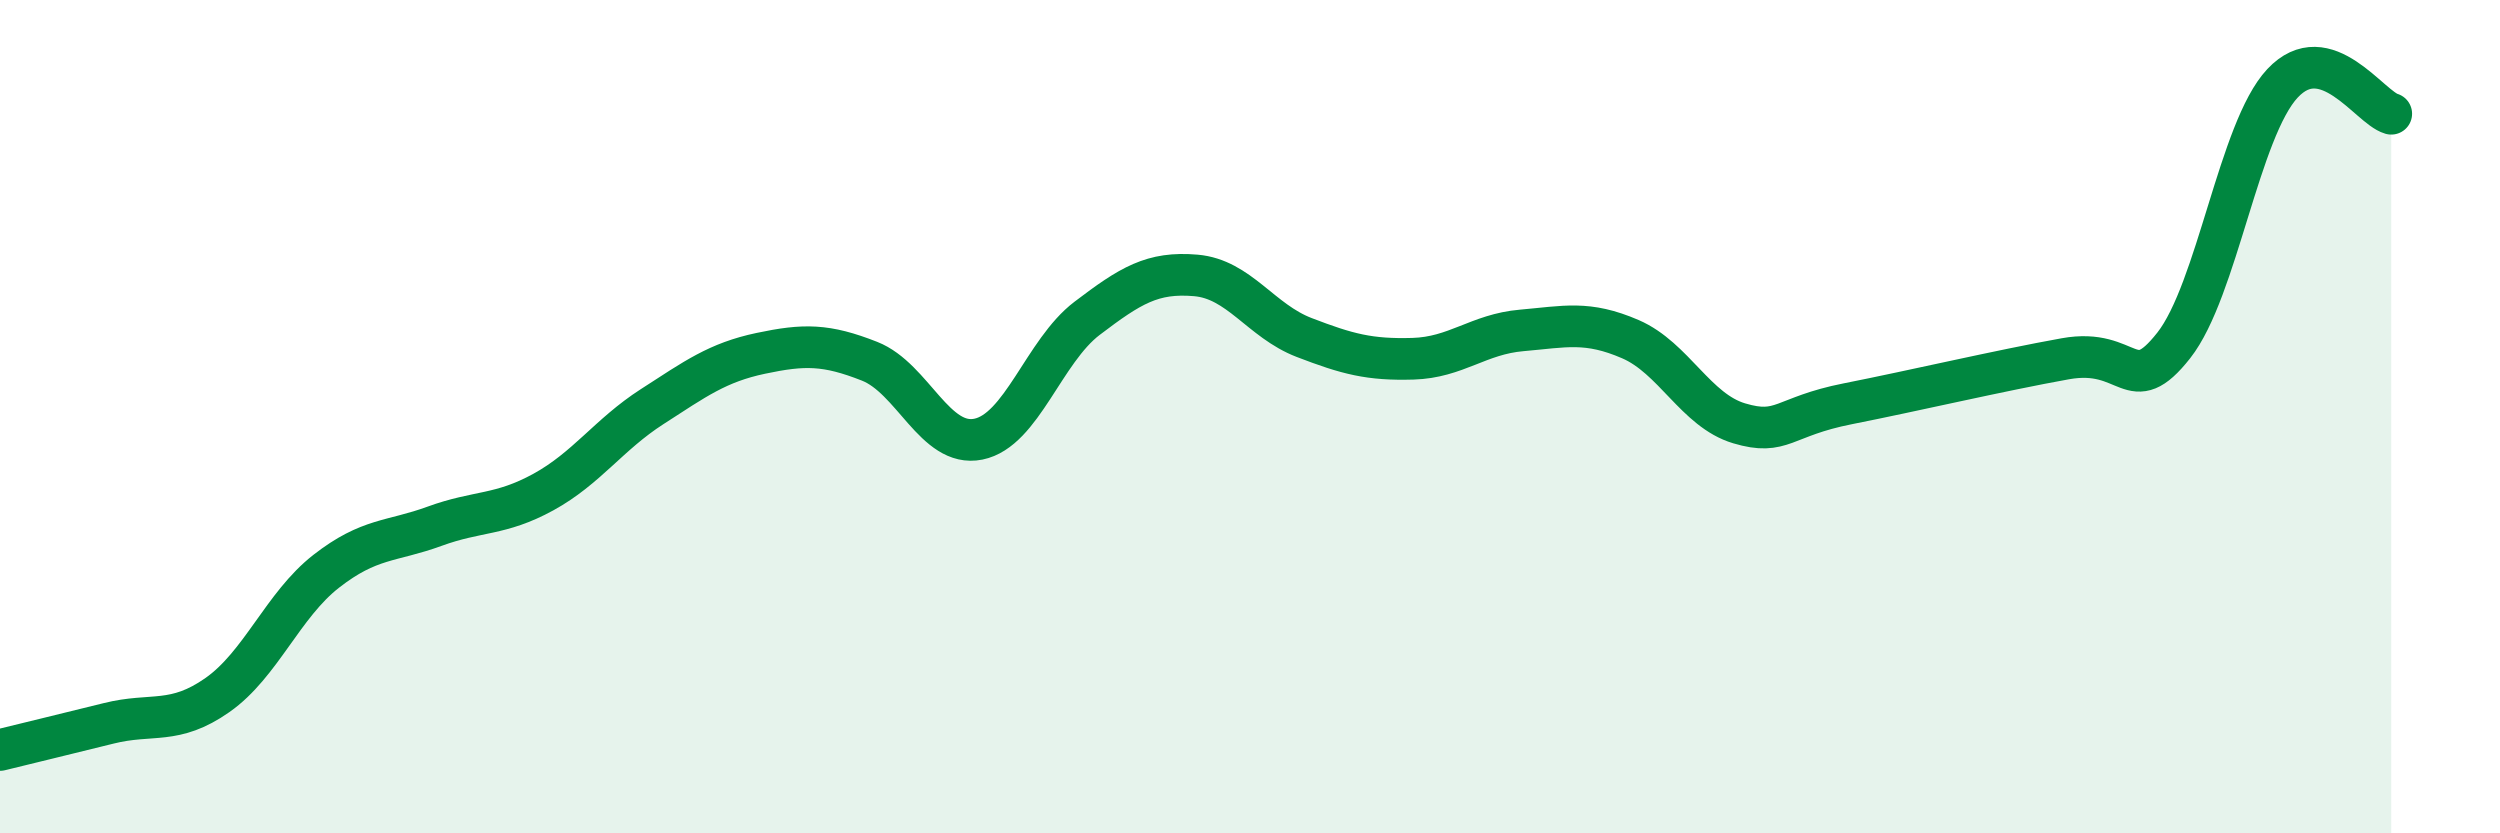
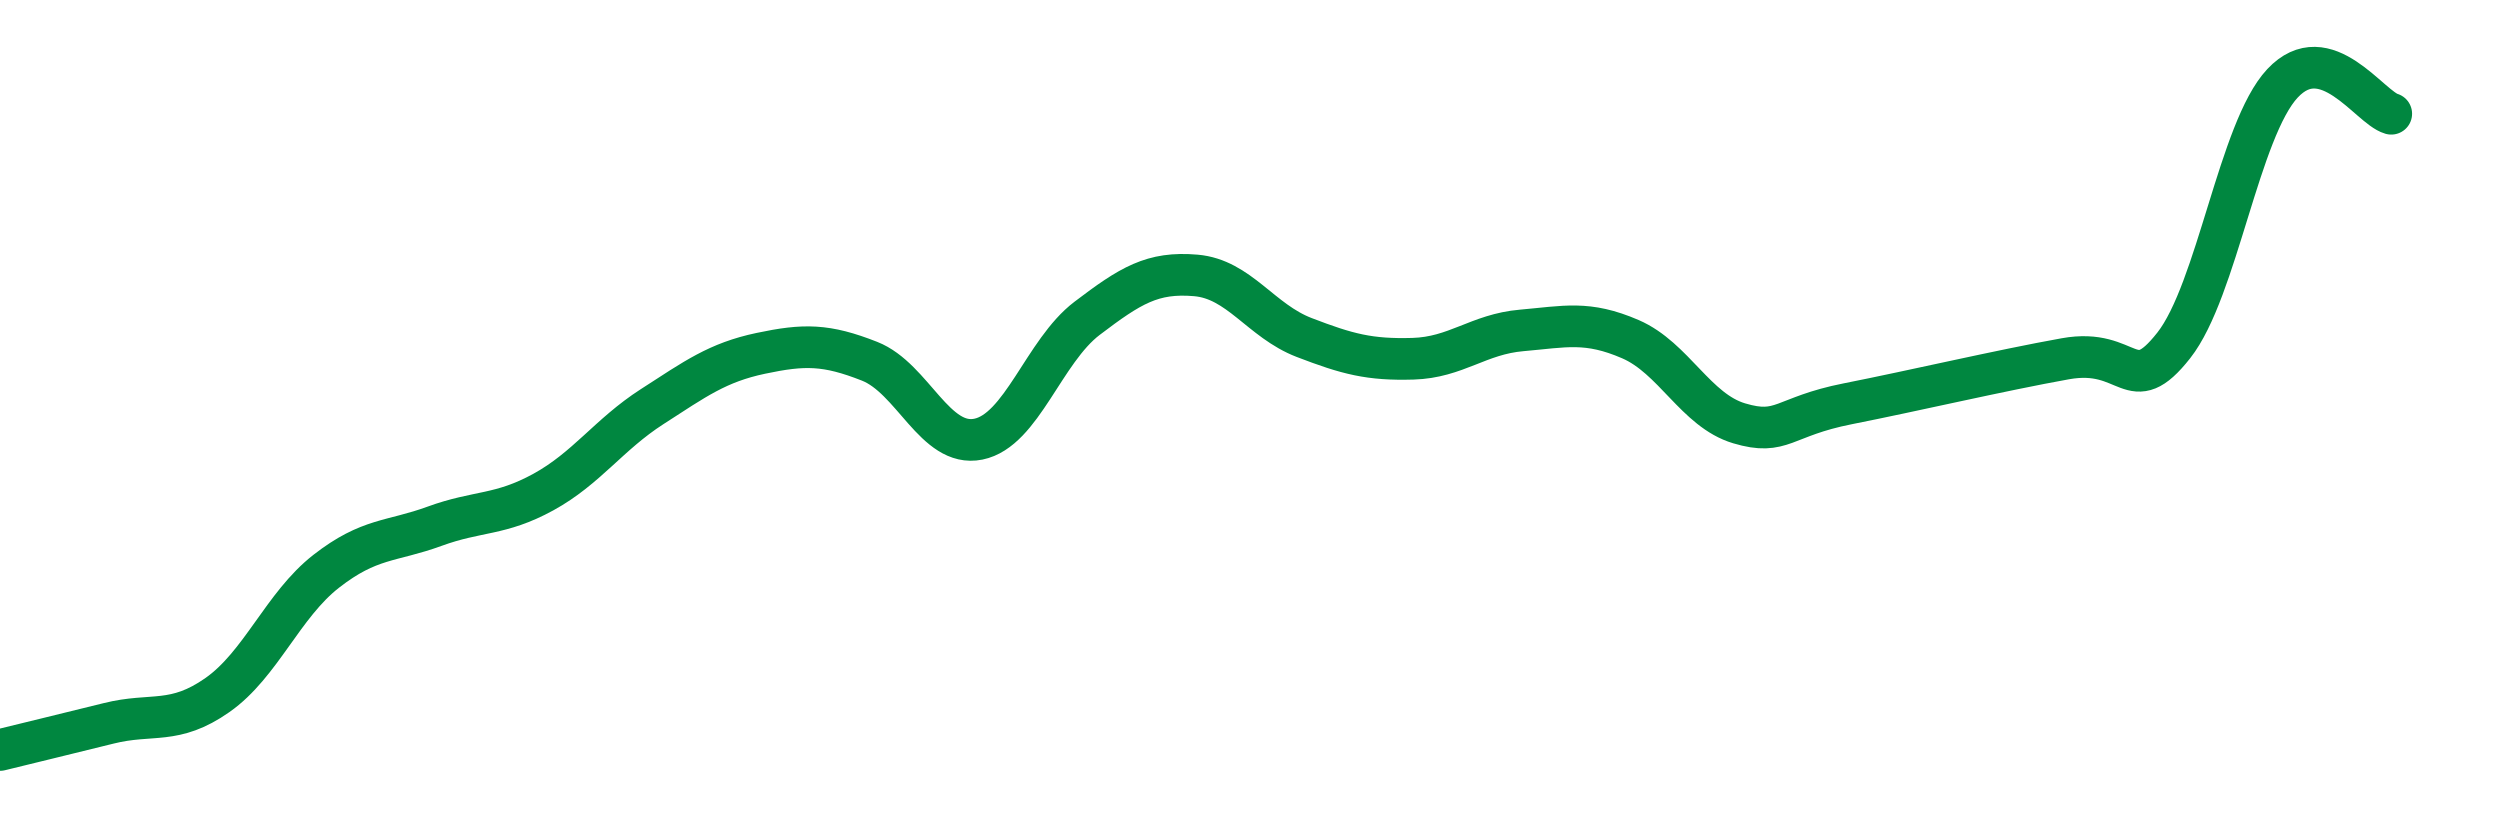
<svg xmlns="http://www.w3.org/2000/svg" width="60" height="20" viewBox="0 0 60 20">
-   <path d="M 0,18 C 0.52,17.87 1.57,17.62 2.61,17.36 C 3.65,17.1 4.18,17.41 5.22,16.68 C 6.26,15.95 6.79,14.52 7.83,13.71 C 8.87,12.9 9.39,13.01 10.43,12.63 C 11.47,12.25 12,12.38 13.04,11.81 C 14.08,11.24 14.61,10.43 15.65,9.76 C 16.69,9.09 17.22,8.7 18.26,8.48 C 19.3,8.26 19.83,8.26 20.87,8.67 C 21.91,9.08 22.44,10.75 23.48,10.54 C 24.52,10.33 25.05,8.43 26.09,7.64 C 27.13,6.85 27.66,6.52 28.7,6.61 C 29.74,6.7 30.26,7.7 31.3,8.1 C 32.34,8.5 32.87,8.64 33.91,8.61 C 34.95,8.58 35.48,8.02 36.52,7.93 C 37.56,7.84 38.09,7.69 39.13,8.14 C 40.17,8.59 40.7,9.85 41.74,10.16 C 42.78,10.47 42.78,10 44.35,9.69 C 45.92,9.38 48.01,8.89 49.57,8.61 C 51.13,8.33 51.13,9.61 52.17,8.29 C 53.21,6.97 53.74,3.11 54.78,2 C 55.82,0.89 56.87,2.58 57.39,2.73L57.39 20L0 20Z" fill="#008740" opacity="0.1" stroke-linecap="round" stroke-linejoin="round" />
  <path d="M 0,18 C 0.52,17.87 1.57,17.62 2.61,17.36 C 3.65,17.1 4.18,17.41 5.22,16.68 C 6.26,15.95 6.79,14.52 7.83,13.71 C 8.87,12.9 9.39,13.01 10.43,12.63 C 11.47,12.25 12,12.38 13.04,11.81 C 14.08,11.24 14.61,10.43 15.65,9.76 C 16.69,9.09 17.22,8.7 18.26,8.48 C 19.3,8.26 19.83,8.26 20.87,8.67 C 21.91,9.08 22.44,10.75 23.48,10.54 C 24.52,10.33 25.05,8.43 26.09,7.64 C 27.13,6.85 27.66,6.52 28.7,6.61 C 29.74,6.7 30.26,7.7 31.3,8.1 C 32.34,8.5 32.87,8.64 33.91,8.61 C 34.95,8.58 35.48,8.02 36.52,7.93 C 37.56,7.84 38.09,7.69 39.13,8.14 C 40.17,8.59 40.7,9.85 41.74,10.16 C 42.78,10.47 42.78,10 44.35,9.69 C 45.92,9.38 48.01,8.89 49.57,8.61 C 51.13,8.33 51.13,9.61 52.17,8.29 C 53.21,6.97 53.74,3.11 54.78,2 C 55.82,0.89 56.87,2.58 57.39,2.73" stroke="#008740" stroke-width="1" fill="none" stroke-linecap="round" stroke-linejoin="round" />
</svg>